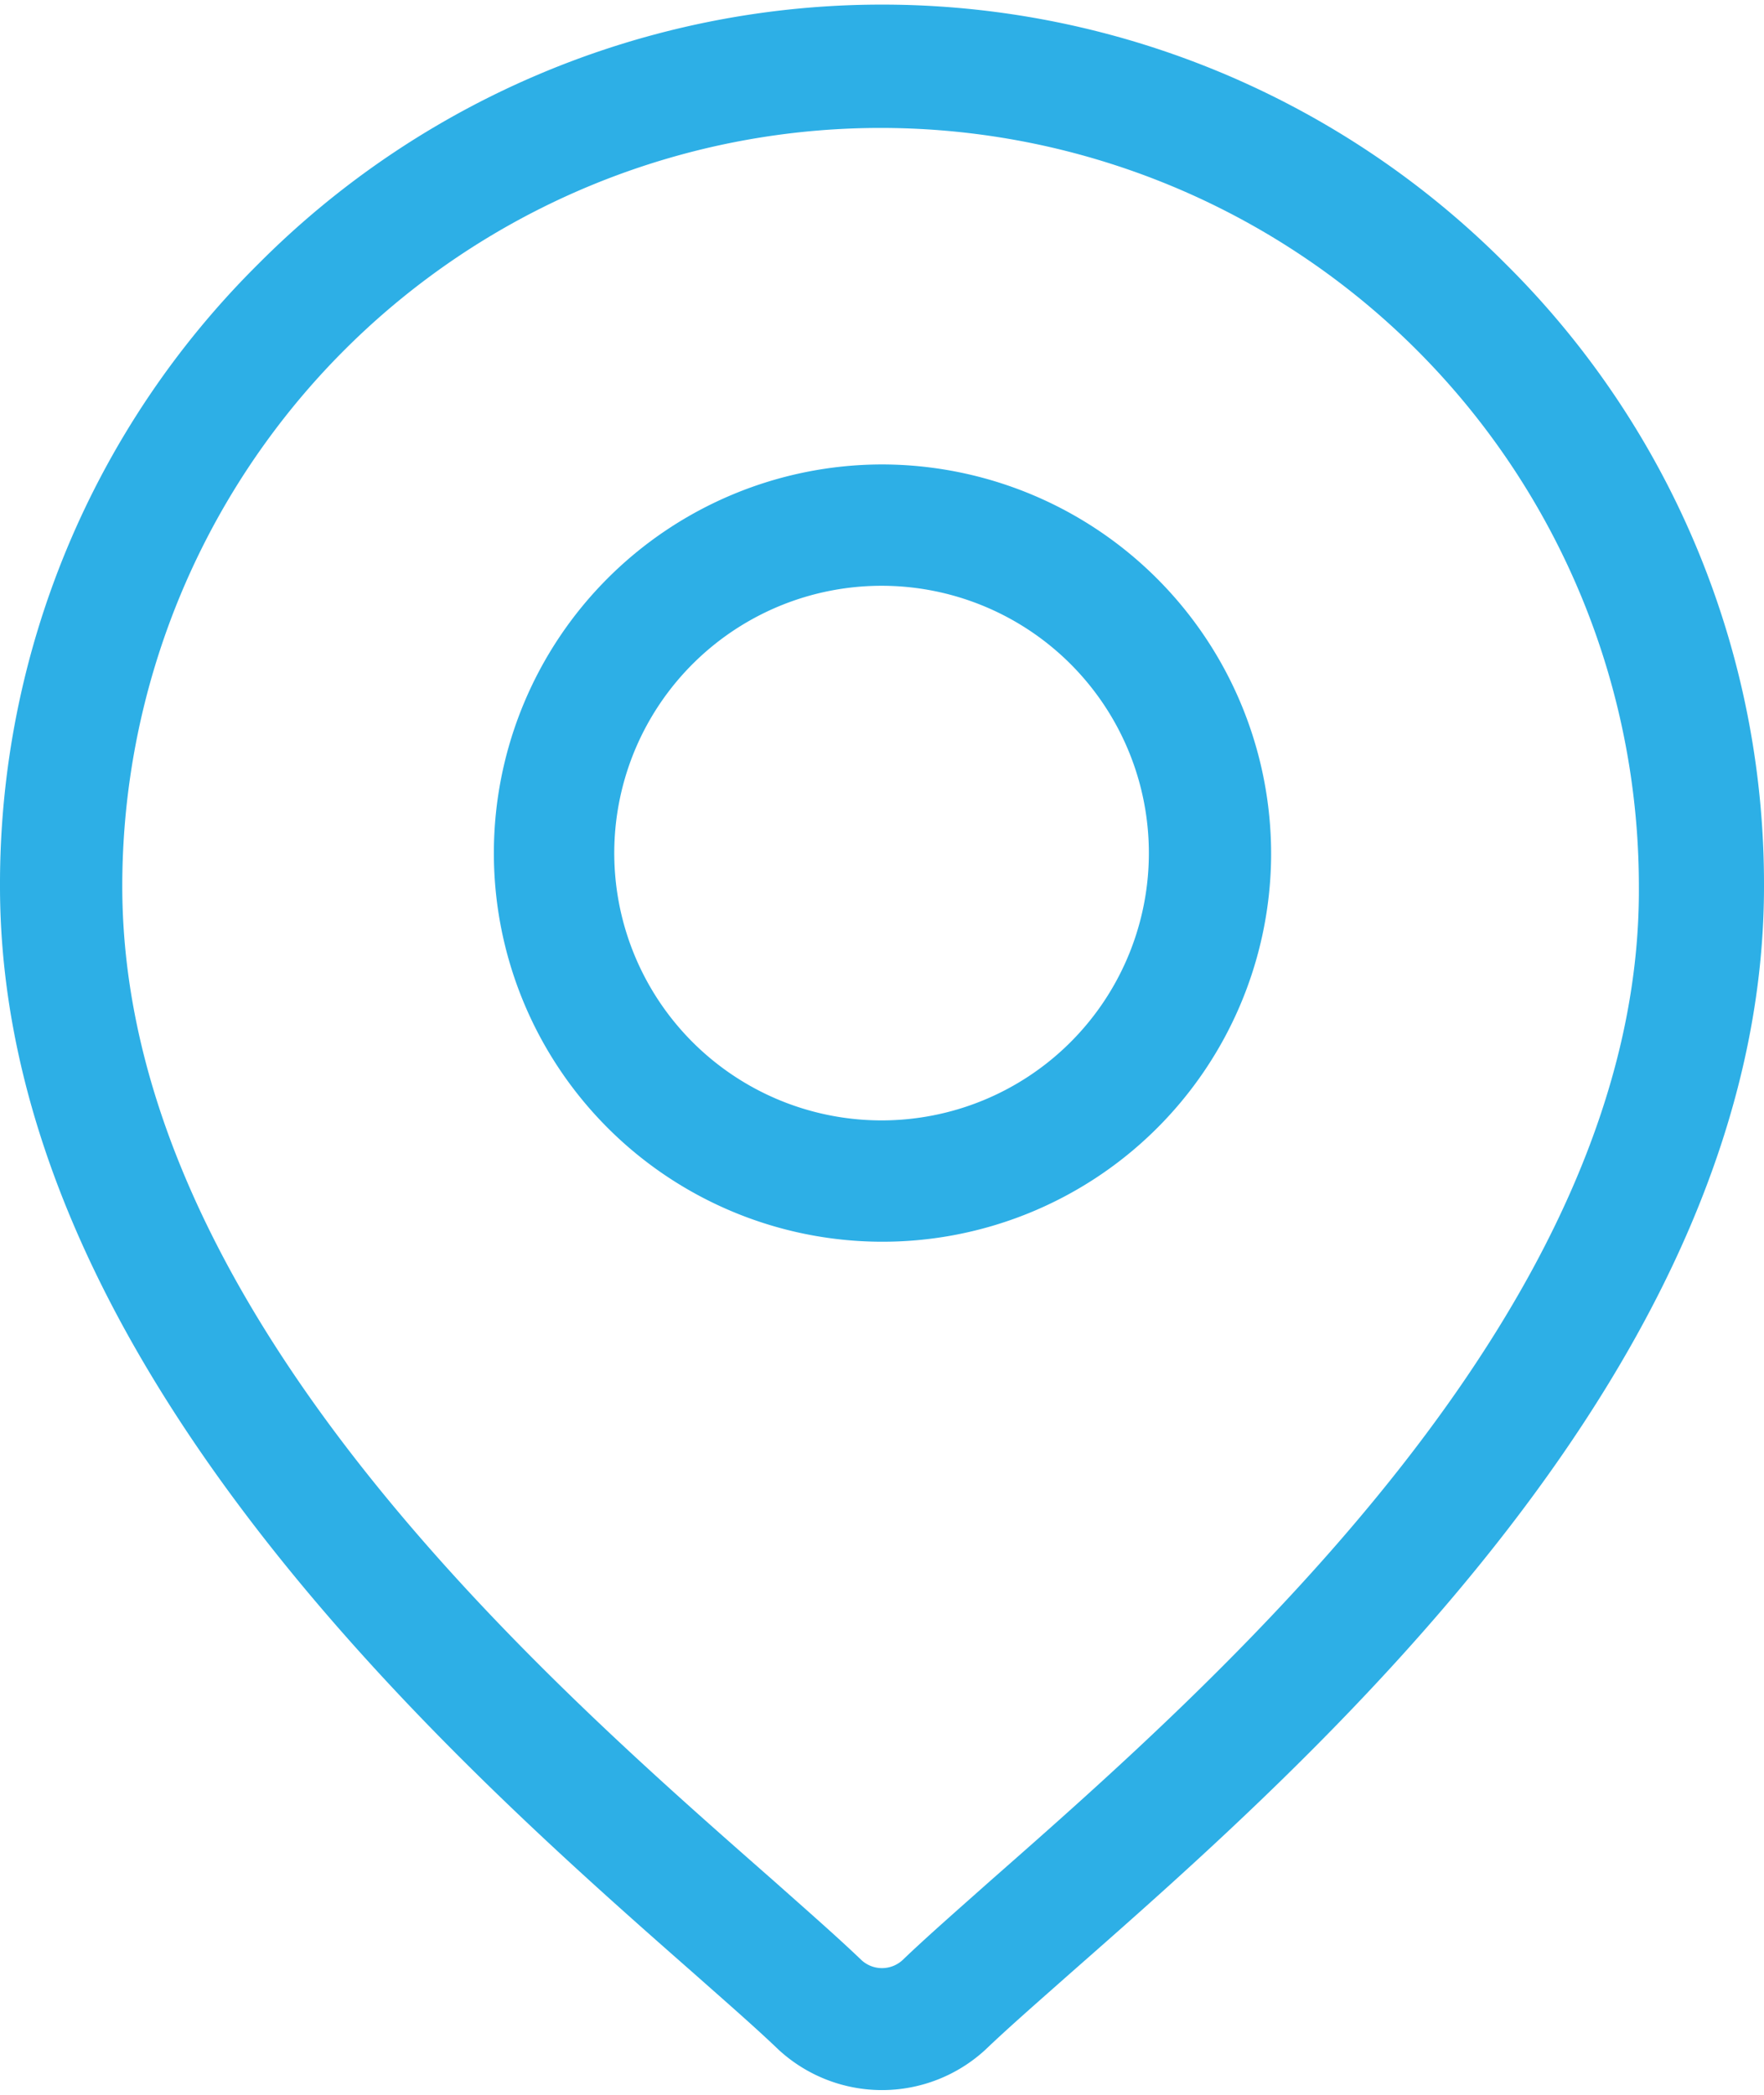
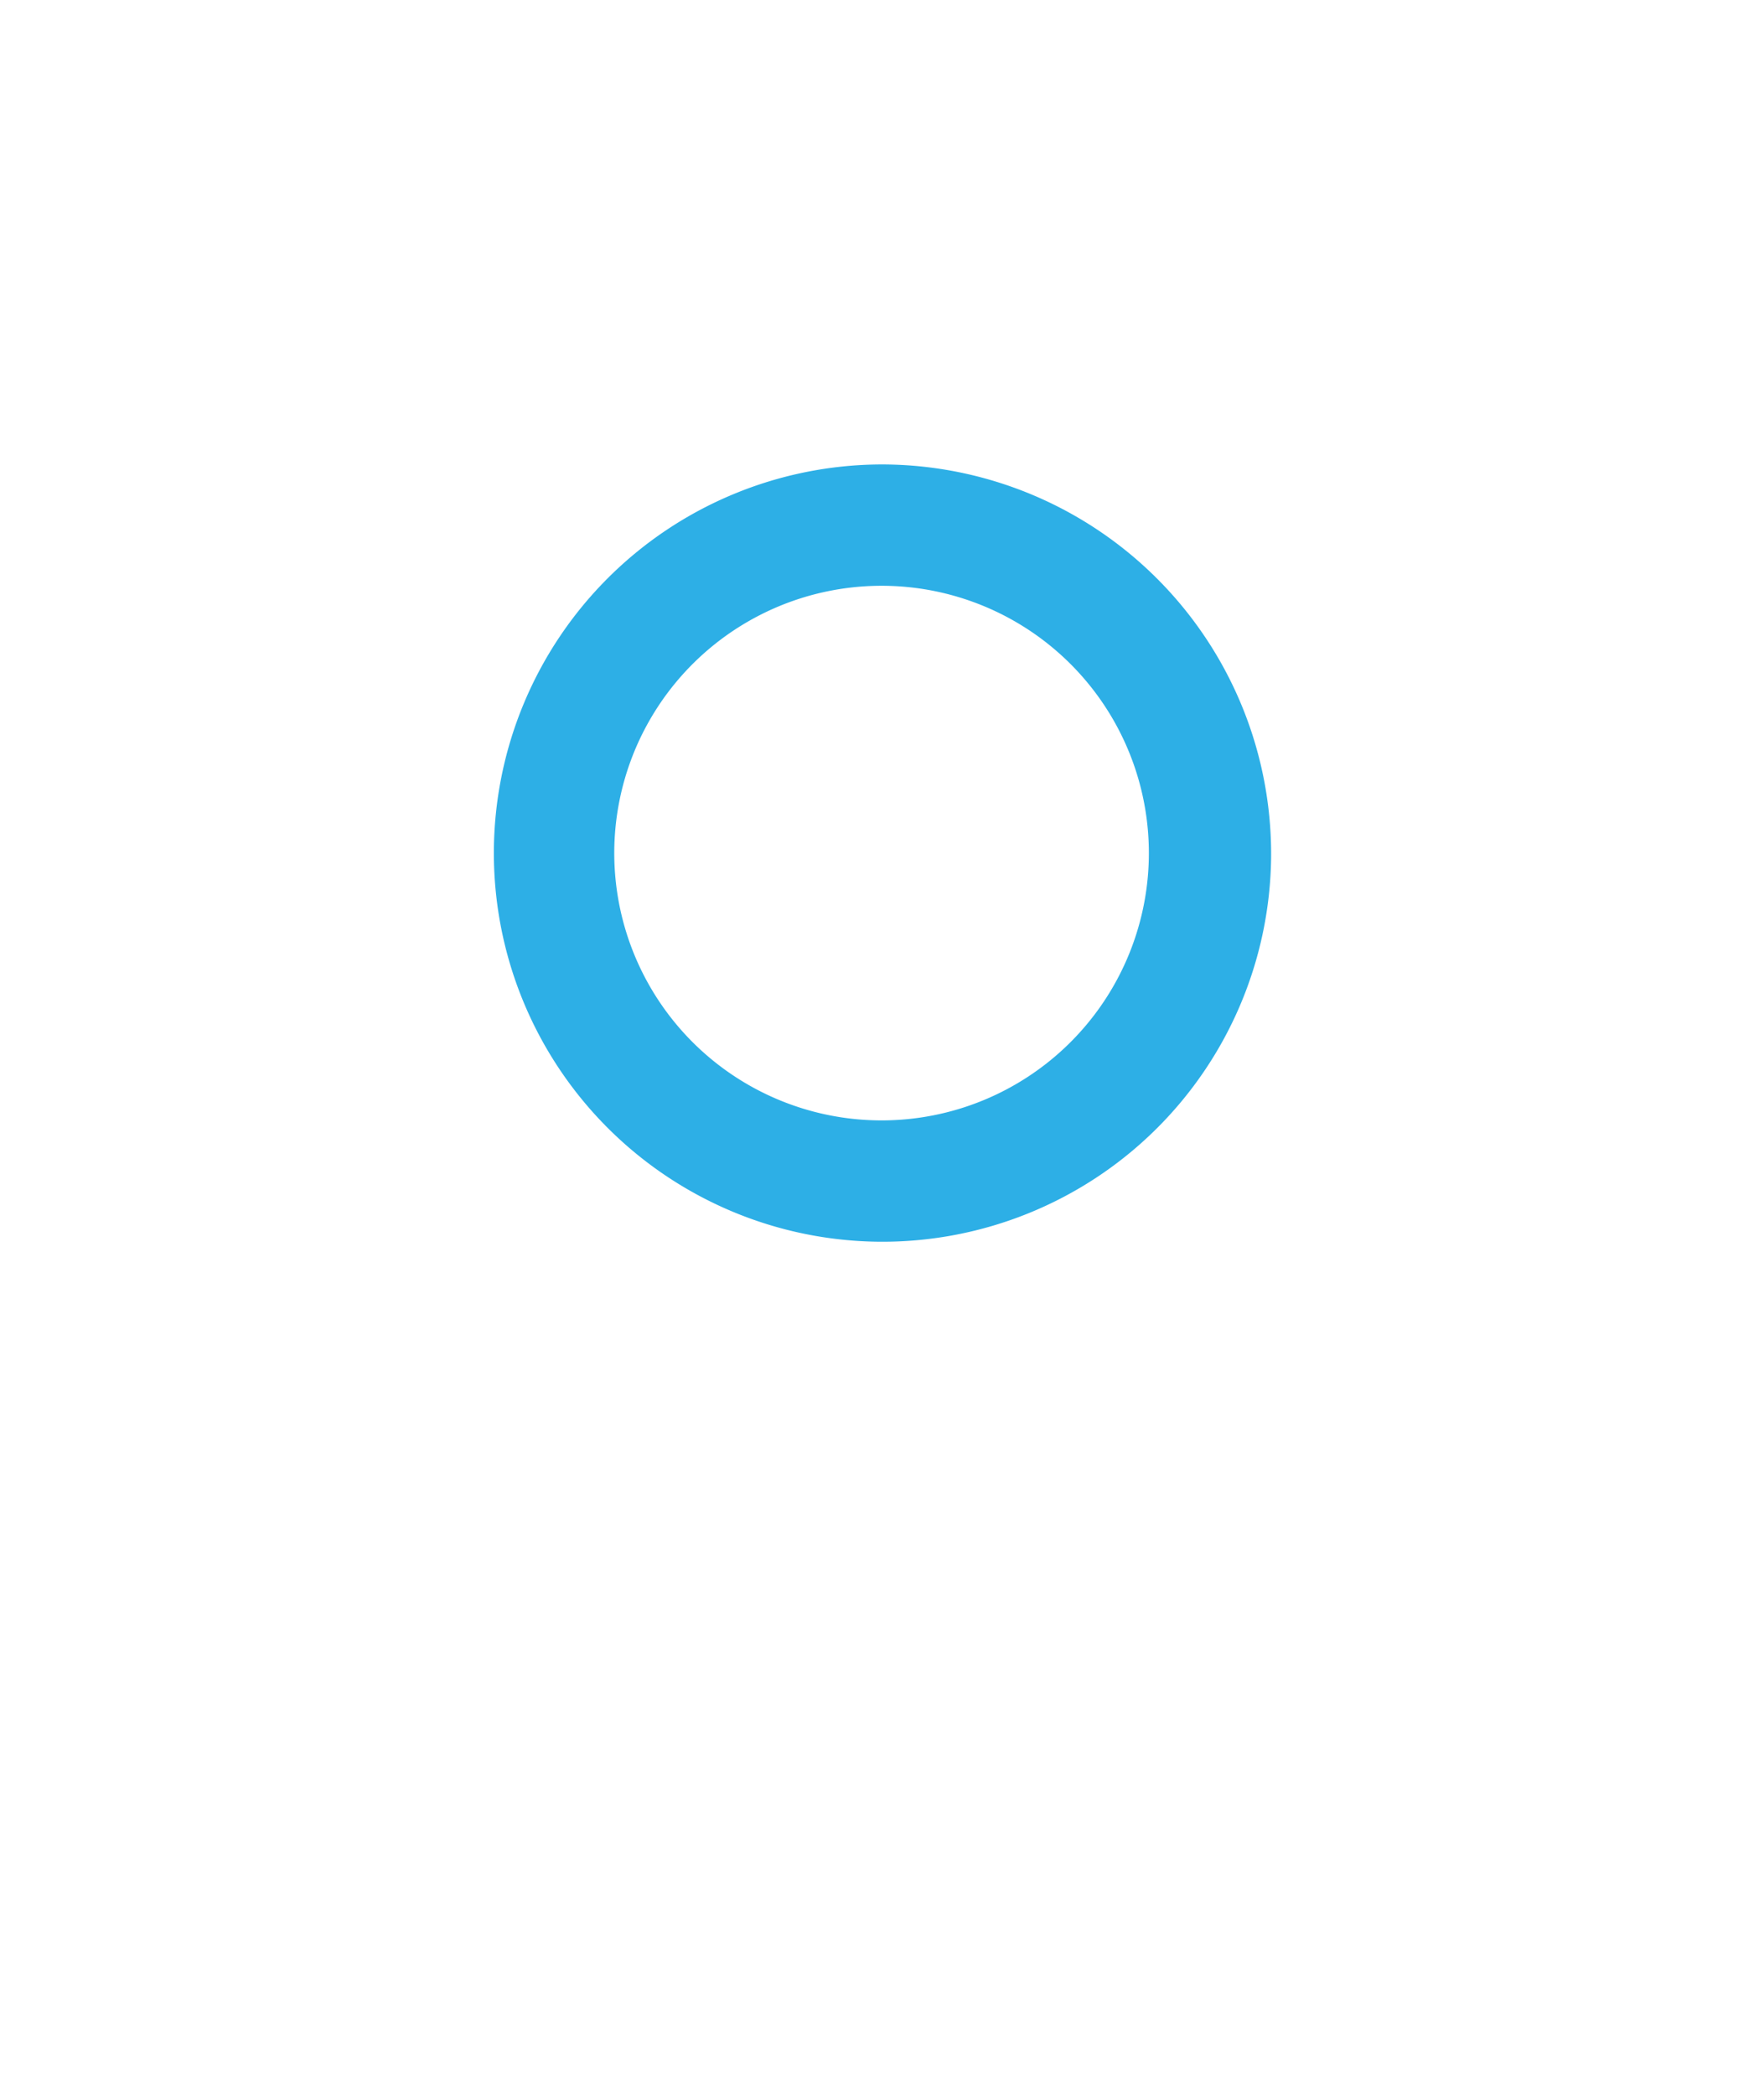
<svg xmlns="http://www.w3.org/2000/svg" width="32" height="38" data-name="Capa 1" viewBox="0 0 18.61 22" fill="#2dafe6">
-   <path d="M15.88 2.73a9.28 9.28 0 00-13.15 0A9.21 9.21 0 000 9.3c0 5 4.75 9.21 7.31 11.46.35.31.66.58.9.81a1.61 1.61 0 002.19 0c.24-.23.55-.5.9-.81 2.56-2.25 7.31-6.43 7.31-11.46a9.21 9.21 0 00-2.73-6.57zm-5.43 17.06c-.36.32-.68.6-.93.84a.32.32 0 01-.43 0c-.25-.24-.57-.52-.93-.84-2.4-2.11-6.87-6-6.87-10.49a8 8 0 0116 0c.03 4.45-4.44 8.38-6.84 10.49z" />
  <path d="M9.3 4.85A4.1 4.1 0 1013.41 9 4.11 4.11 0 009.3 4.85zm0 6.92A2.82 2.82 0 1112.12 9a2.82 2.82 0 01-2.82 2.77z" />
</svg>